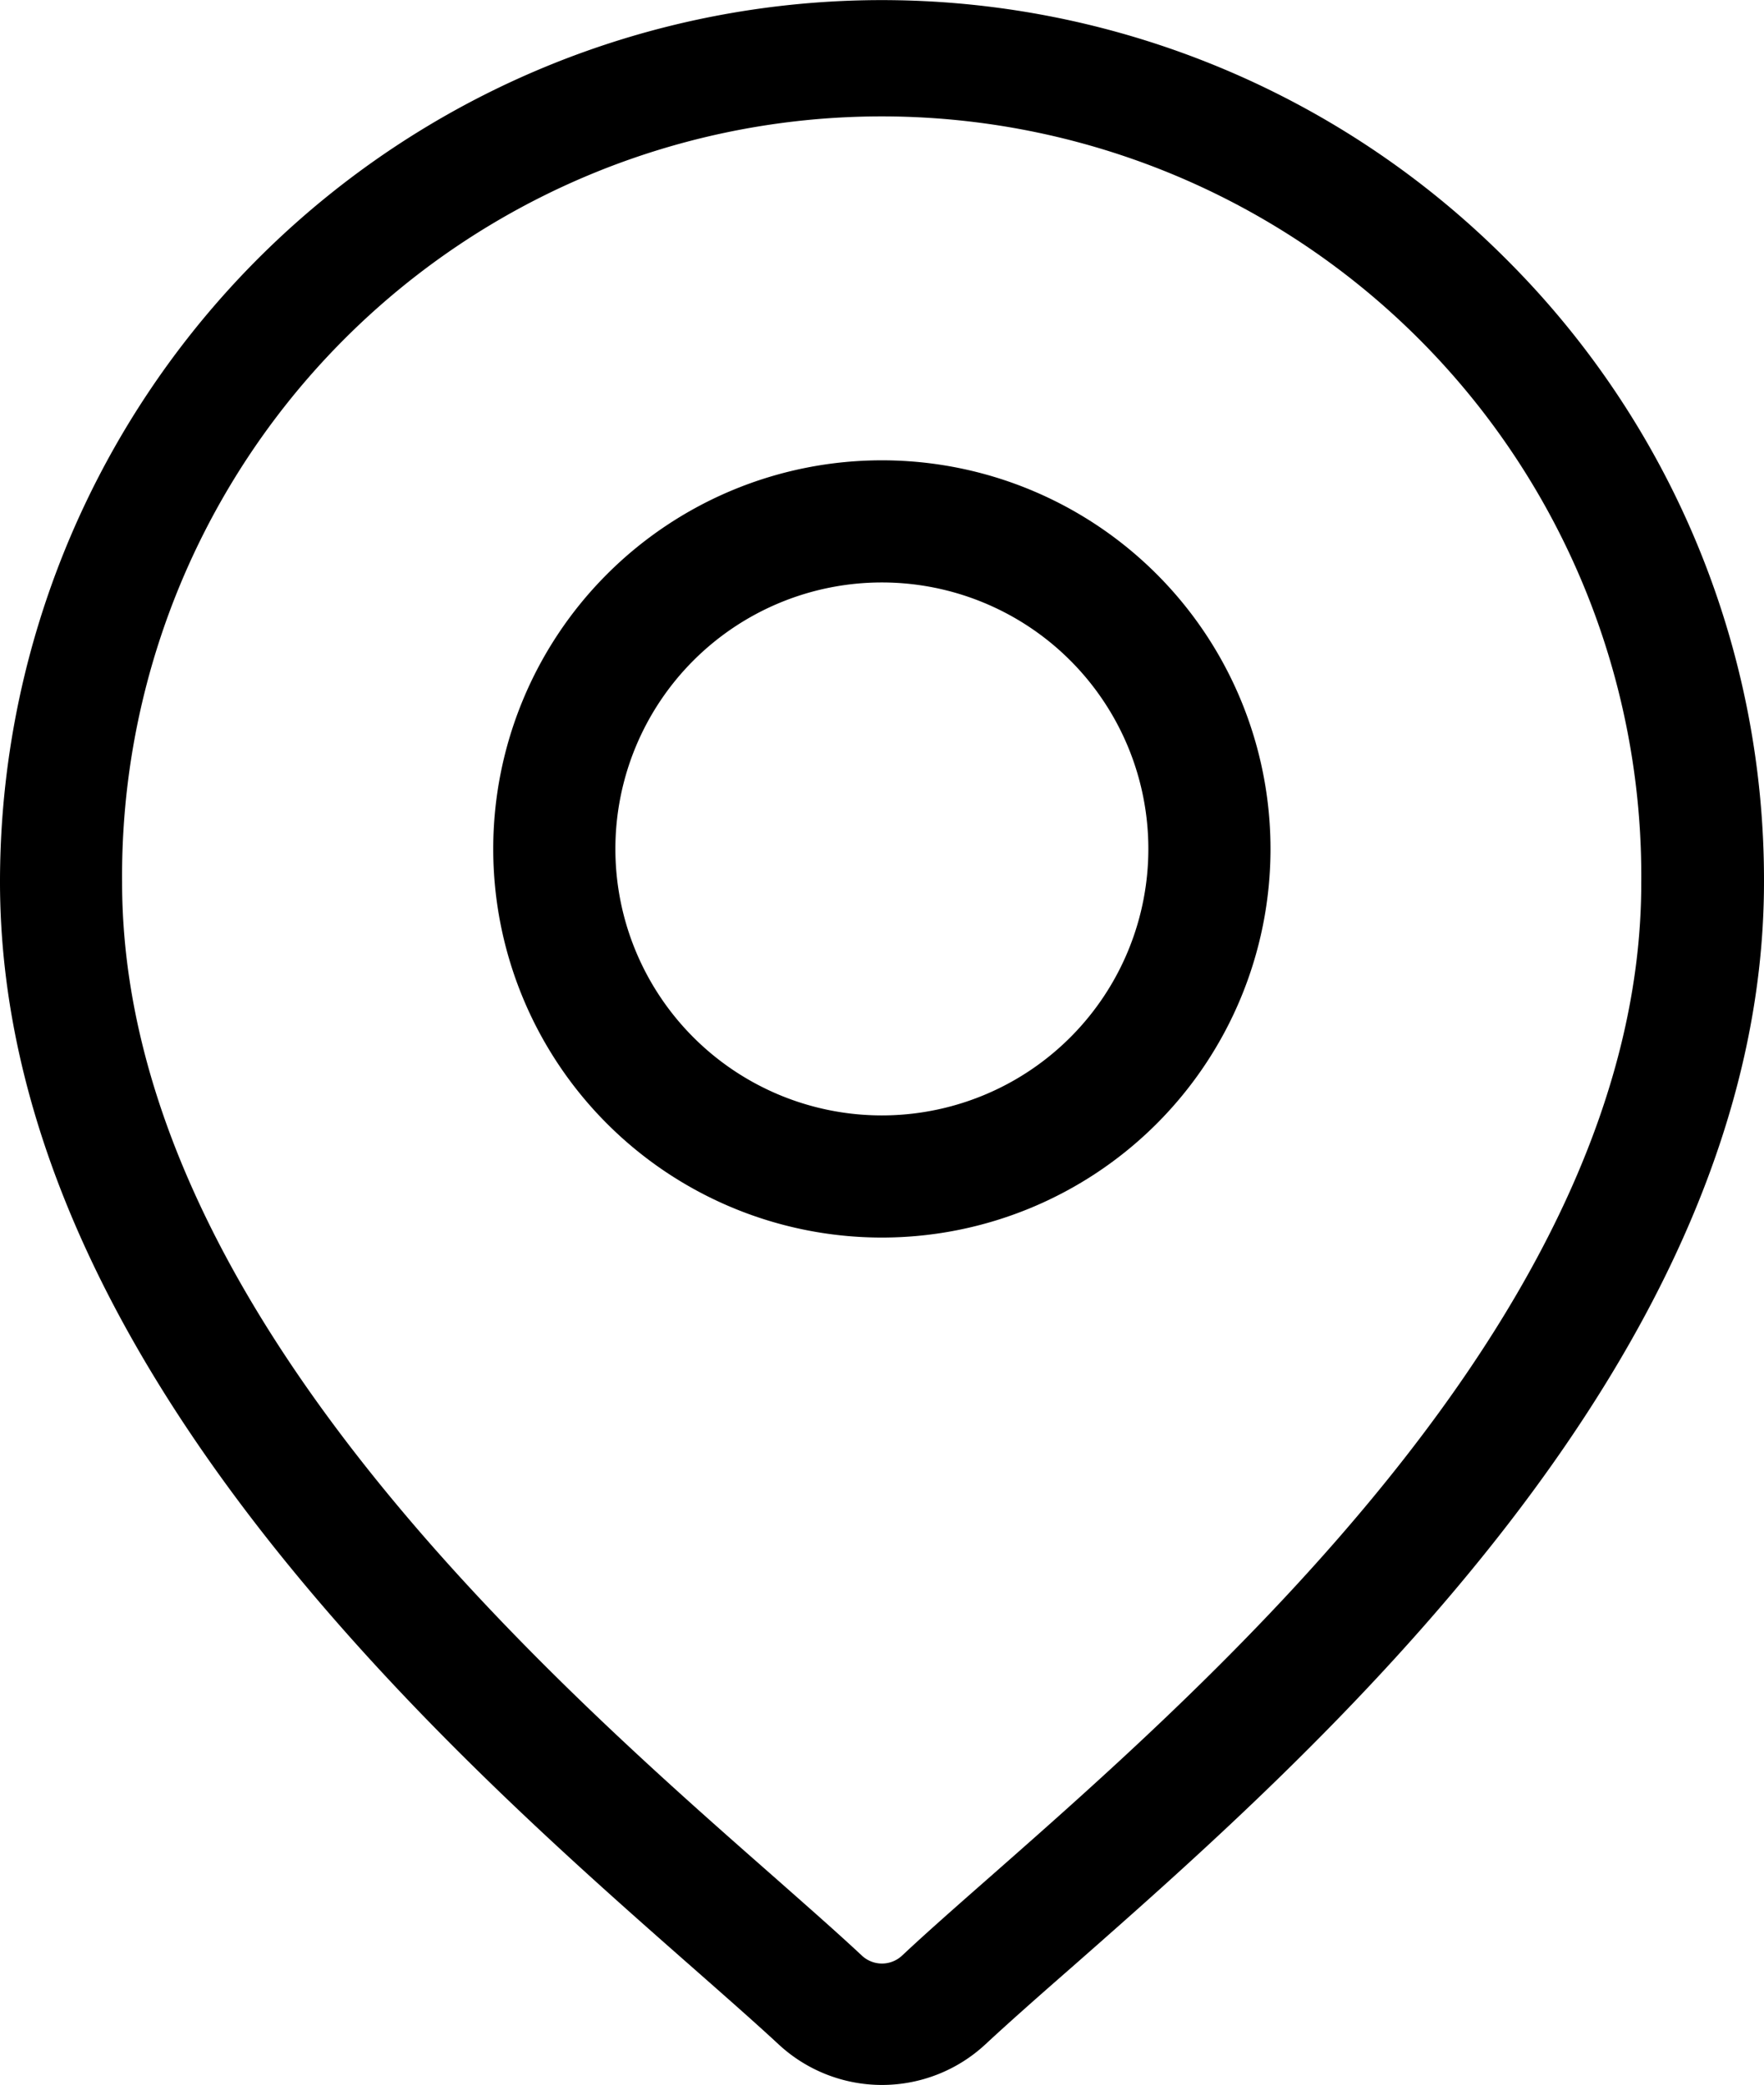
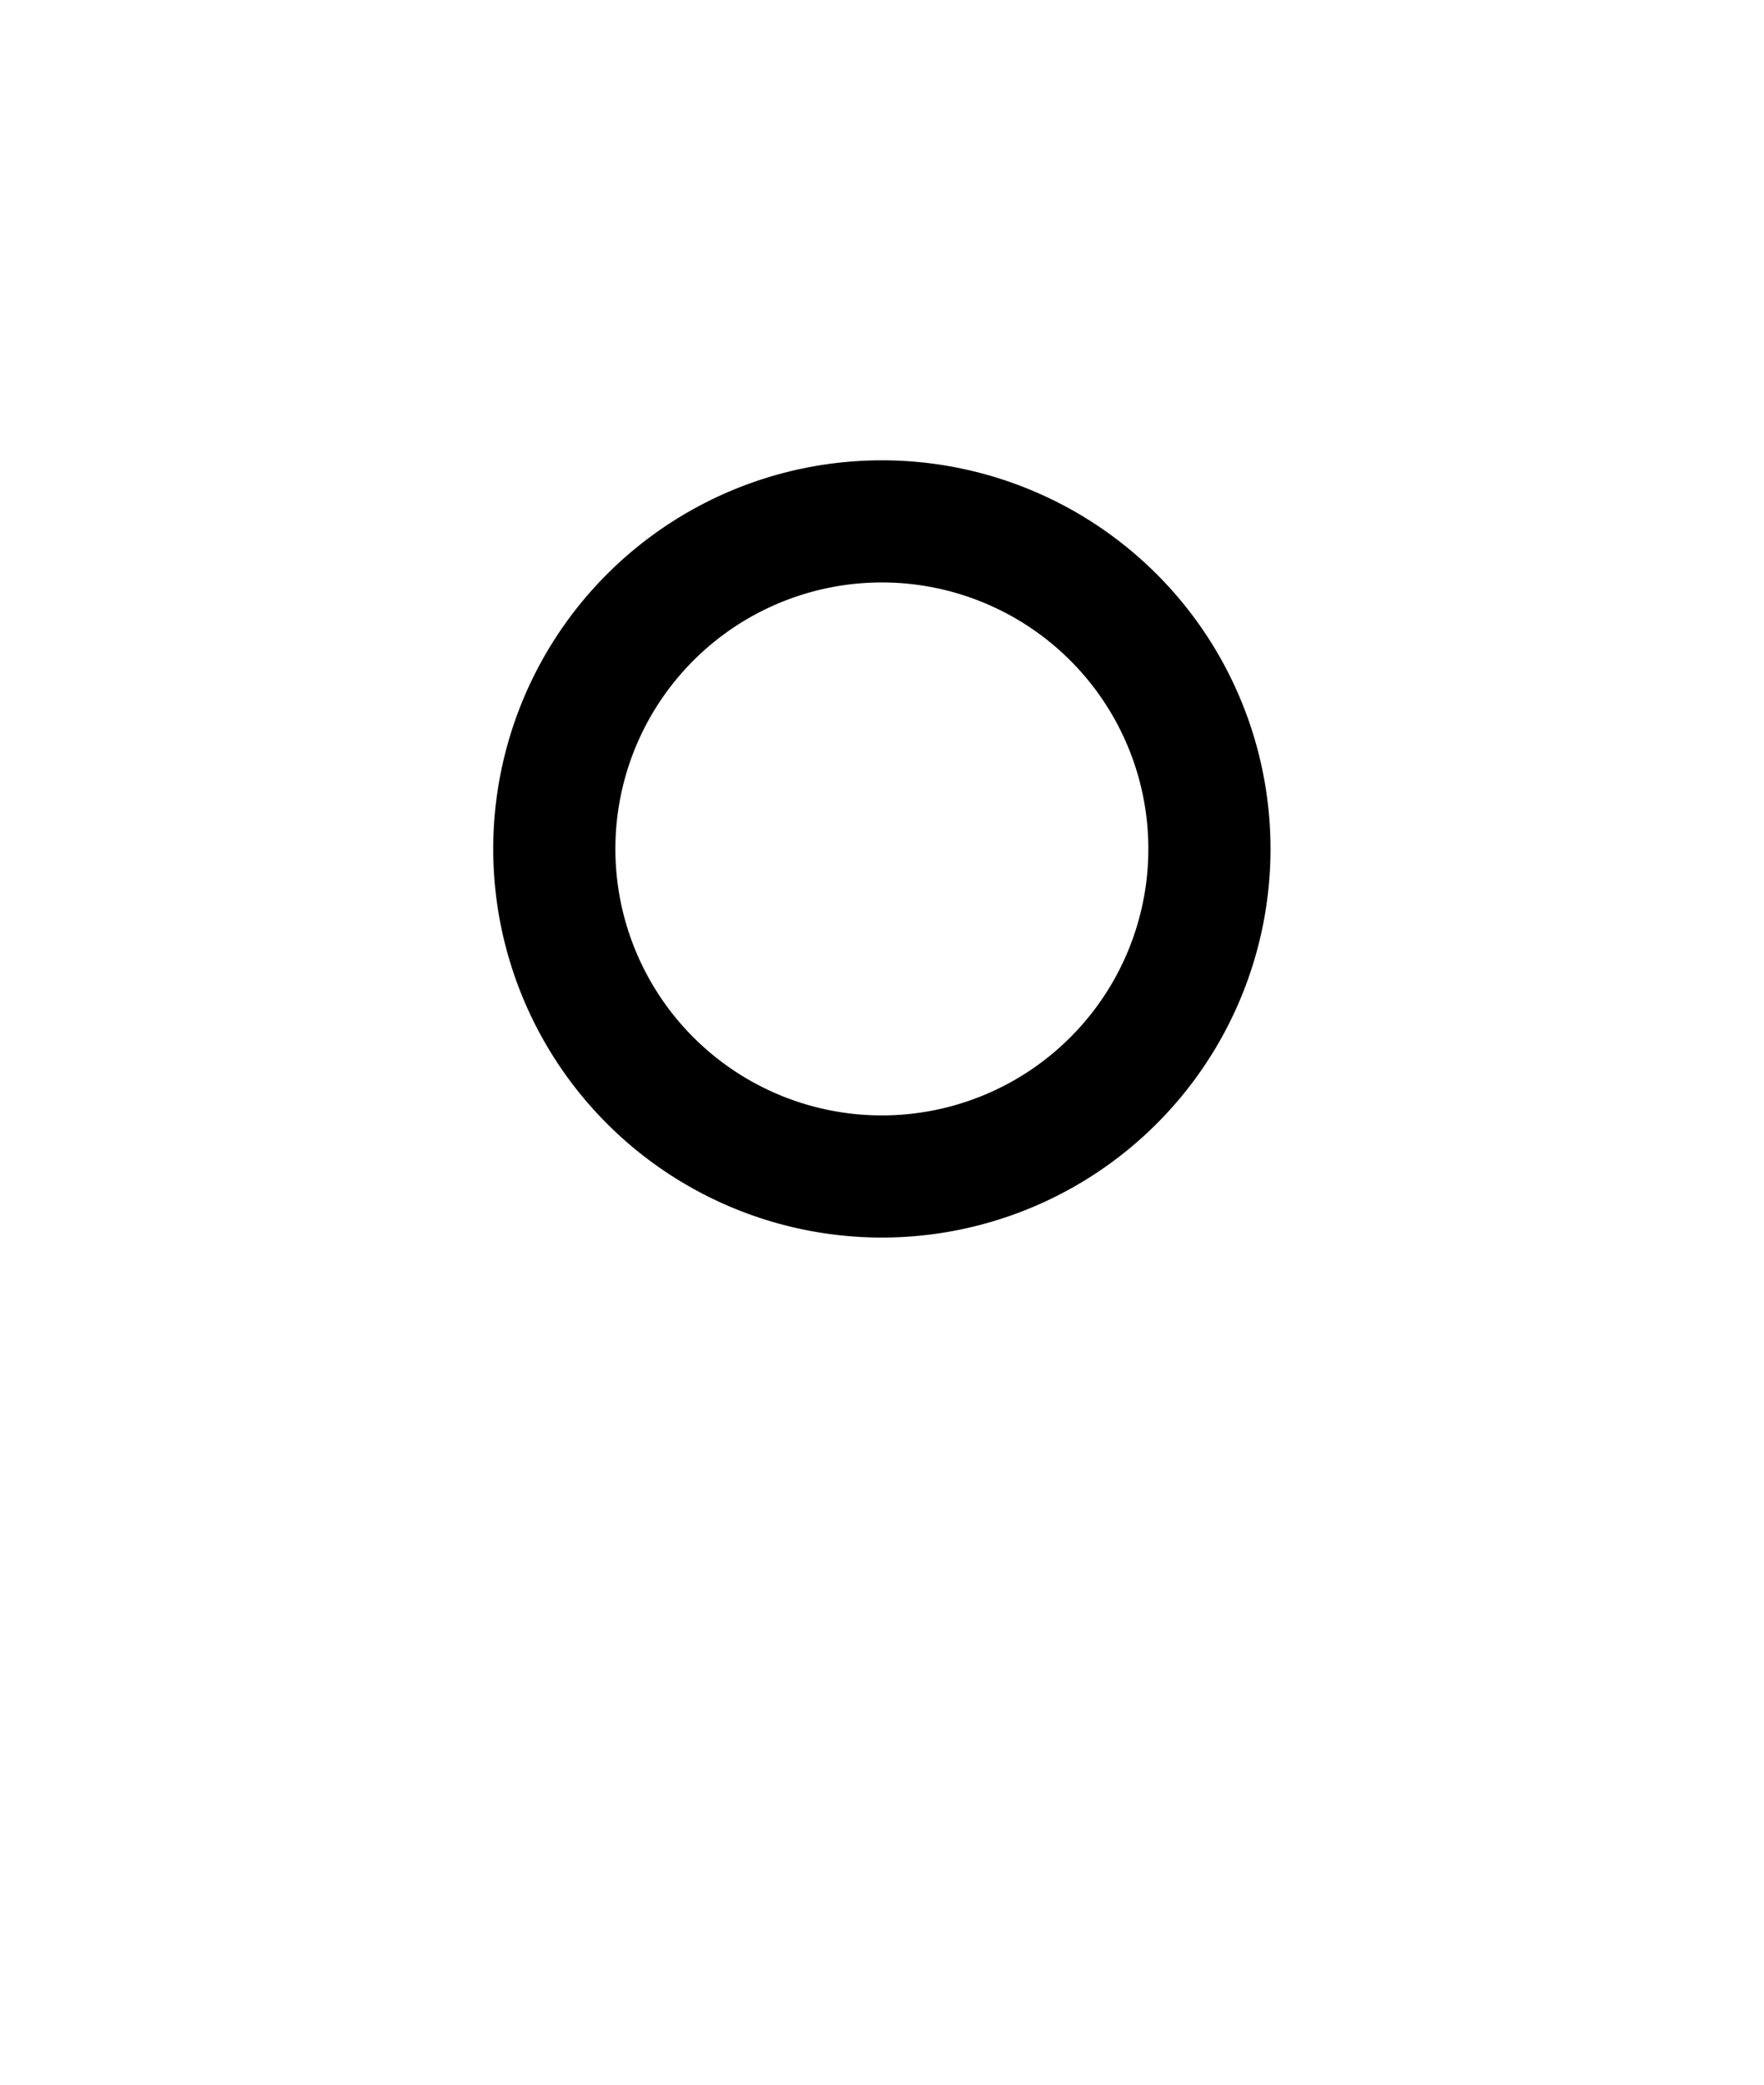
<svg xmlns="http://www.w3.org/2000/svg" width="33.389" height="39.465" viewBox="0 0 33.389 39.465">
  <g id="Location_Black_Icon" data-name="Location Black Icon" transform="translate(0 0.006)">
    <g id="Grupo_657" data-name="Grupo 657" transform="translate(0 -0.005)">
      <g id="Grupo_656" data-name="Grupo 656">
-         <path id="Trazado_780" data-name="Trazado 780" d="M67.946,4.885a16.692,16.692,0,0,0-28.495,11.8c0,9.02,8.528,16.522,13.109,20.552.636.56,1.187,1.044,1.628,1.453a2.876,2.876,0,0,0,3.915,0c.438-.407.987-.893,1.628-1.453,4.582-4.03,13.109-11.529,13.109-20.552a16.583,16.583,0,0,0-4.894-11.8ZM58.2,35.511c-.651.572-1.213,1.066-1.675,1.5a.557.557,0,0,1-.76,0c-.463-.433-1.025-.926-1.675-1.5C49.78,31.722,41.762,24.669,41.762,16.695a14.378,14.378,0,1,1,28.755,0C70.523,24.668,62.506,31.721,58.2,35.511Z" transform="translate(-39.451 0.005)" />
-       </g>
+         </g>
    </g>
    <g id="Grupo_659" data-name="Grupo 659" transform="translate(9.336 8.707)">
      <g id="Grupo_658" data-name="Grupo 658">
        <path id="Trazado_781" data-name="Trazado 781" d="M167.926,112.938a7.356,7.356,0,1,0,7.356,7.356,7.356,7.356,0,0,0-7.356-7.356Zm0,12.4a5.044,5.044,0,1,1,5.044-5.044,5.044,5.044,0,0,1-5.044,5.044Z" transform="translate(-160.57 -112.938)" />
      </g>
    </g>
  </g>
</svg>